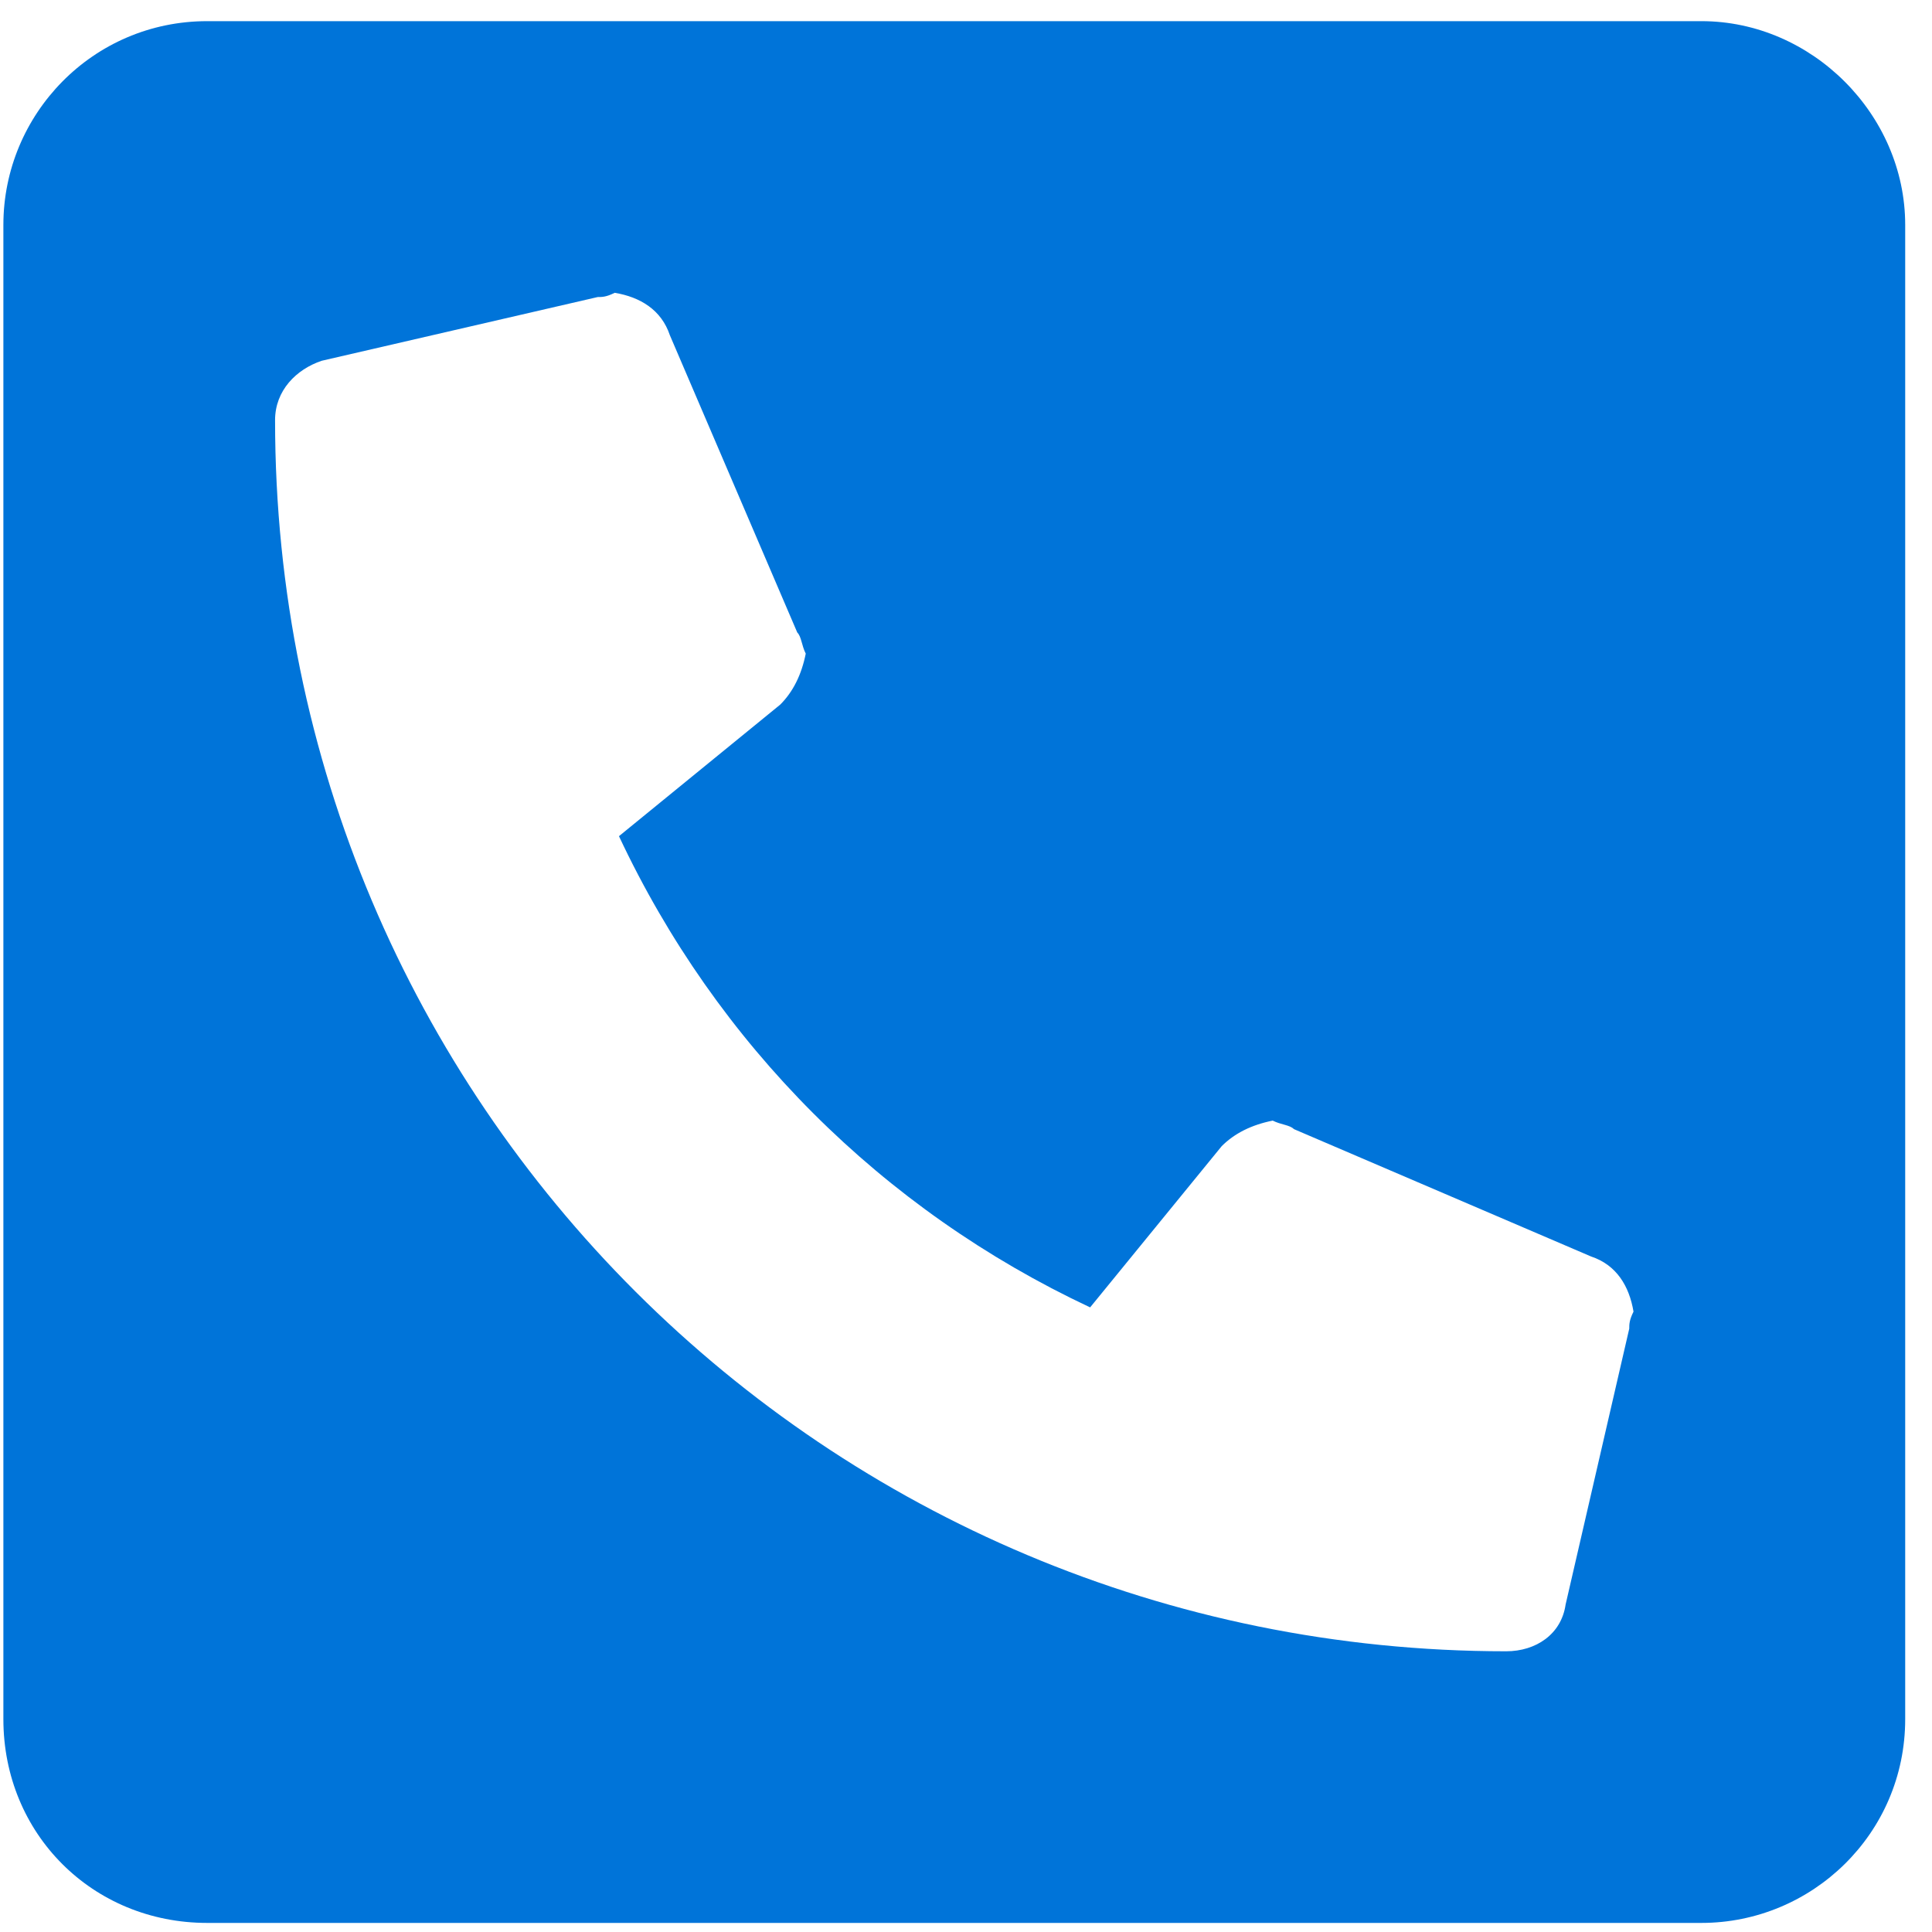
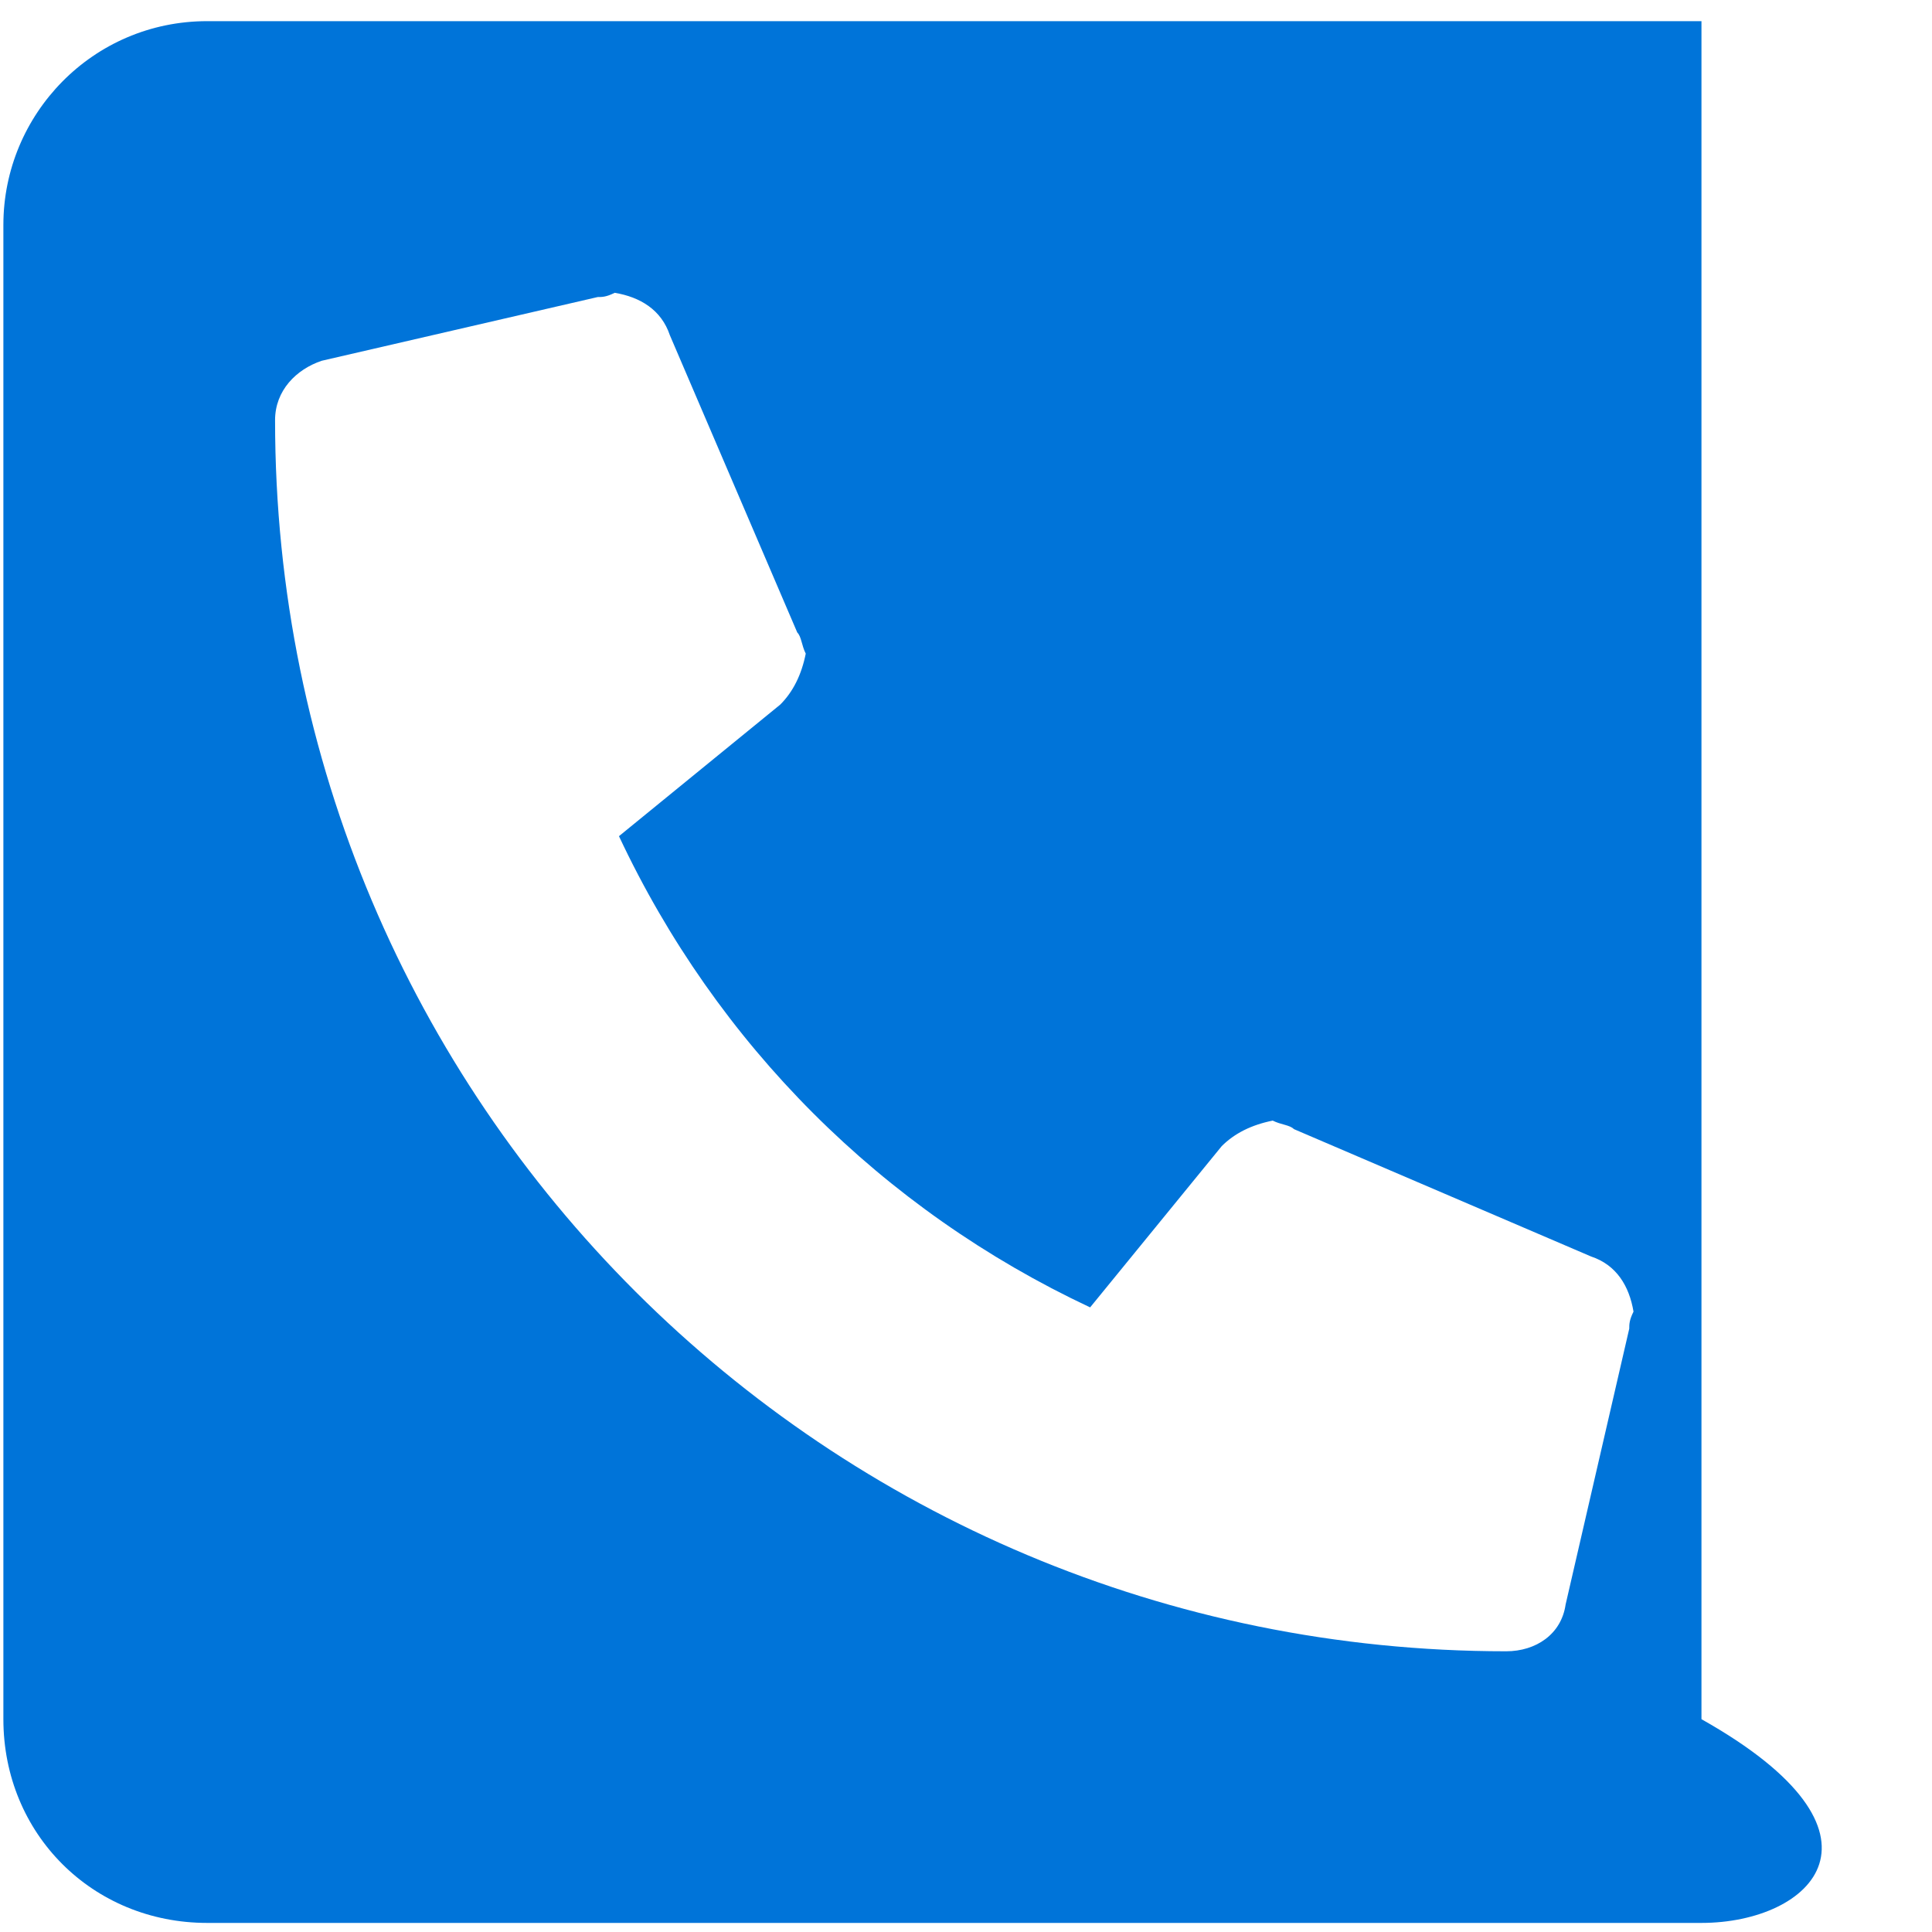
<svg xmlns="http://www.w3.org/2000/svg" width="40" height="40" viewBox="0 0 40 40" fill="none">
-   <path d="M35.227 0.438C37.512 0.438 39.445 2.371 39.445 4.656V35.594C39.445 37.967 37.512 39.812 35.227 39.812H4.289C1.916 39.812 0.07 37.967 0.07 35.594V4.656C0.07 2.371 1.916 0.438 4.289 0.438H35.227ZM33.732 27.508C33.732 27.42 33.732 27.332 33.82 27.156C33.732 26.629 33.469 26.189 32.941 26.014L26.789 23.377C26.701 23.289 26.525 23.289 26.35 23.201C25.91 23.289 25.559 23.465 25.295 23.729L22.57 27.068C18.264 25.047 14.836 21.619 12.815 17.312L16.154 14.588C16.418 14.324 16.594 13.973 16.682 13.533C16.594 13.357 16.594 13.182 16.506 13.094L13.869 6.941C13.693 6.414 13.254 6.15 12.727 6.062C12.551 6.15 12.463 6.15 12.375 6.15L6.662 7.469C6.135 7.645 5.695 8.084 5.695 8.699C5.695 22.85 17.121 34.188 31.184 34.188C31.799 34.188 32.326 33.836 32.414 33.221L33.732 27.508Z" fill="#0074D9" />
+   <path d="M35.227 0.438V35.594C39.445 37.967 37.512 39.812 35.227 39.812H4.289C1.916 39.812 0.07 37.967 0.07 35.594V4.656C0.07 2.371 1.916 0.438 4.289 0.438H35.227ZM33.732 27.508C33.732 27.42 33.732 27.332 33.82 27.156C33.732 26.629 33.469 26.189 32.941 26.014L26.789 23.377C26.701 23.289 26.525 23.289 26.35 23.201C25.91 23.289 25.559 23.465 25.295 23.729L22.57 27.068C18.264 25.047 14.836 21.619 12.815 17.312L16.154 14.588C16.418 14.324 16.594 13.973 16.682 13.533C16.594 13.357 16.594 13.182 16.506 13.094L13.869 6.941C13.693 6.414 13.254 6.15 12.727 6.062C12.551 6.15 12.463 6.15 12.375 6.15L6.662 7.469C6.135 7.645 5.695 8.084 5.695 8.699C5.695 22.85 17.121 34.188 31.184 34.188C31.799 34.188 32.326 33.836 32.414 33.221L33.732 27.508Z" fill="#0074D9" />
</svg>